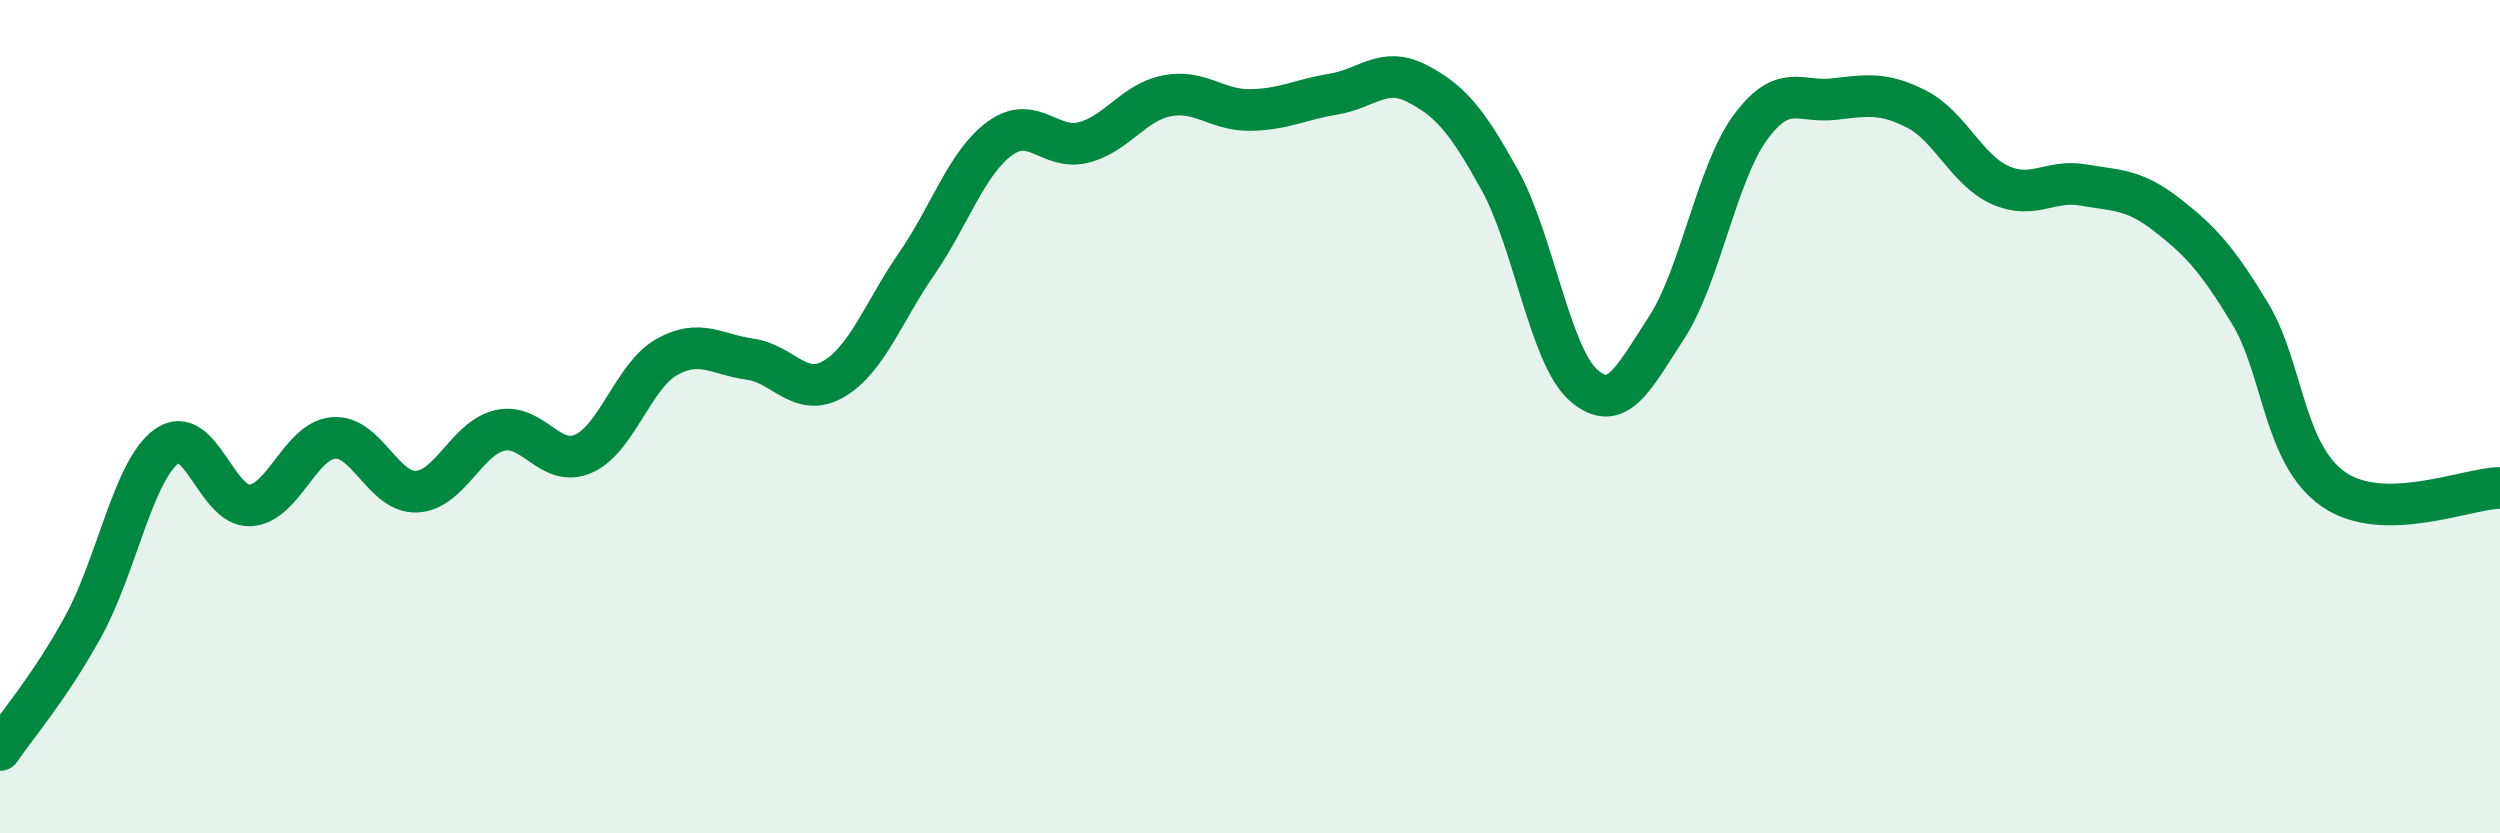
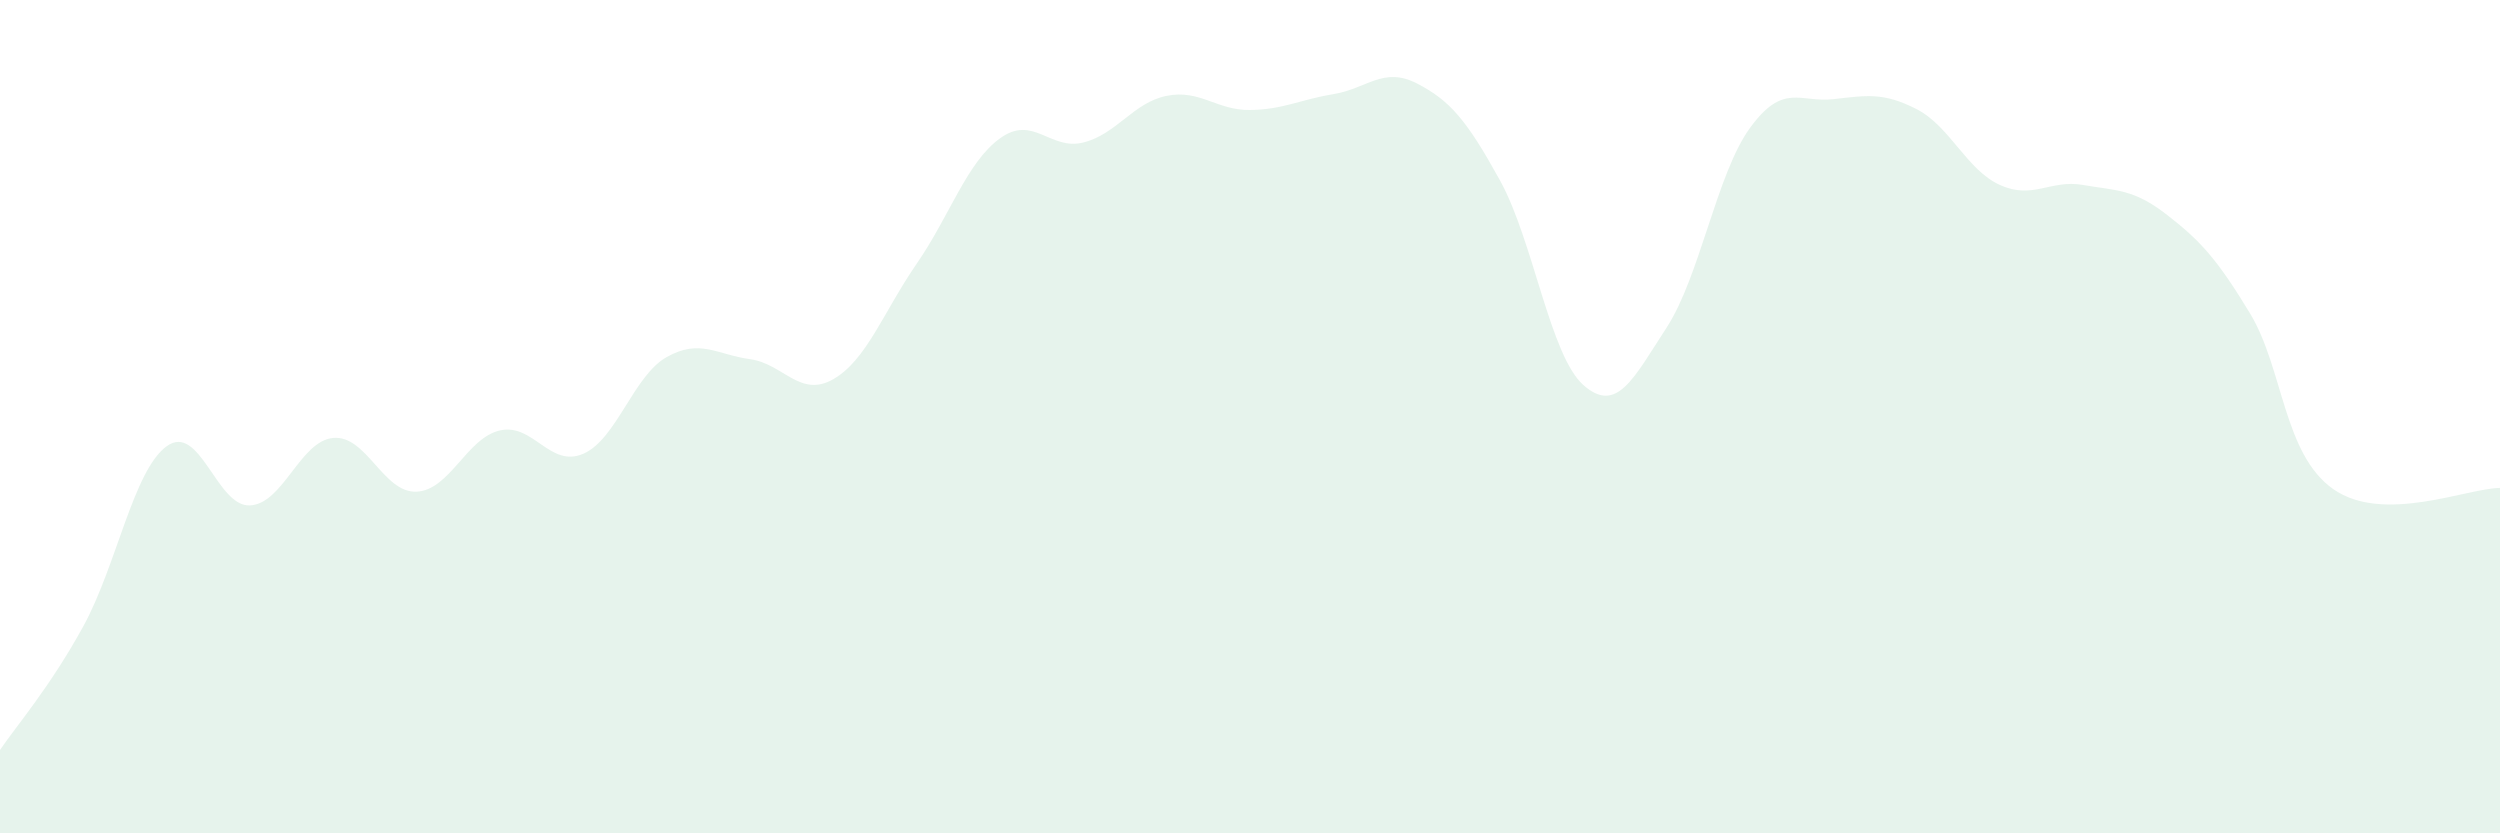
<svg xmlns="http://www.w3.org/2000/svg" width="60" height="20" viewBox="0 0 60 20">
  <path d="M 0,18 C 0.4,17.41 1.2,16.49 2,15.03 C 2.8,13.57 3.2,11.29 4,10.71 C 4.8,10.13 5.2,12.17 6,12.13 C 6.8,12.09 7.2,10.58 8,10.51 C 8.8,10.44 9.2,11.84 10,11.8 C 10.8,11.76 11.2,10.51 12,10.33 C 12.8,10.15 13.2,11.24 14,10.89 C 14.8,10.54 15.2,9.02 16,8.57 C 16.8,8.12 17.2,8.51 18,8.62 C 18.8,8.73 19.2,9.56 20,9.1 C 20.8,8.64 21.2,7.49 22,6.33 C 22.8,5.17 23.2,3.9 24,3.32 C 24.8,2.74 25.2,3.62 26,3.42 C 26.8,3.22 27.2,2.46 28,2.3 C 28.8,2.14 29.2,2.65 30,2.64 C 30.8,2.63 31.2,2.39 32,2.26 C 32.8,2.13 33.2,1.59 34,2 C 34.8,2.41 35.2,2.88 36,4.33 C 36.8,5.78 37.2,8.53 38,9.24 C 38.8,9.95 39.2,9.09 40,7.86 C 40.8,6.63 41.2,4.17 42,3.07 C 42.8,1.97 43.2,2.47 44,2.38 C 44.8,2.29 45.2,2.21 46,2.62 C 46.8,3.03 47.2,4.08 48,4.44 C 48.8,4.8 49.2,4.3 50,4.44 C 50.8,4.58 51.2,4.53 52,5.15 C 52.8,5.77 53.2,6.2 54,7.52 C 54.8,8.84 54.8,10.9 56,11.74 C 57.2,12.58 59.2,11.72 60,11.71L60 20L0 20Z" fill="#008740" opacity="0.1" stroke-linecap="round" stroke-linejoin="round" />
-   <path d="M 0,18 C 0.4,17.41 1.2,16.49 2,15.03 C 2.8,13.57 3.2,11.29 4,10.71 C 4.8,10.13 5.2,12.17 6,12.13 C 6.8,12.09 7.2,10.58 8,10.51 C 8.8,10.44 9.2,11.84 10,11.8 C 10.8,11.76 11.2,10.51 12,10.33 C 12.8,10.15 13.2,11.24 14,10.89 C 14.8,10.54 15.2,9.02 16,8.57 C 16.8,8.12 17.2,8.51 18,8.62 C 18.8,8.73 19.2,9.56 20,9.1 C 20.8,8.64 21.2,7.49 22,6.33 C 22.8,5.17 23.2,3.9 24,3.32 C 24.8,2.74 25.2,3.62 26,3.42 C 26.8,3.22 27.2,2.46 28,2.3 C 28.8,2.14 29.2,2.65 30,2.64 C 30.8,2.63 31.2,2.39 32,2.26 C 32.8,2.13 33.2,1.59 34,2 C 34.8,2.41 35.2,2.88 36,4.33 C 36.8,5.78 37.2,8.53 38,9.24 C 38.8,9.95 39.2,9.09 40,7.86 C 40.8,6.63 41.2,4.17 42,3.07 C 42.8,1.97 43.2,2.47 44,2.38 C 44.8,2.29 45.2,2.21 46,2.62 C 46.8,3.03 47.2,4.08 48,4.44 C 48.8,4.8 49.2,4.3 50,4.44 C 50.8,4.58 51.2,4.53 52,5.15 C 52.8,5.77 53.2,6.2 54,7.52 C 54.8,8.84 54.8,10.9 56,11.74 C 57.2,12.58 59.2,11.72 60,11.71" stroke="#008740" stroke-width="1" fill="none" stroke-linecap="round" stroke-linejoin="round" />
</svg>